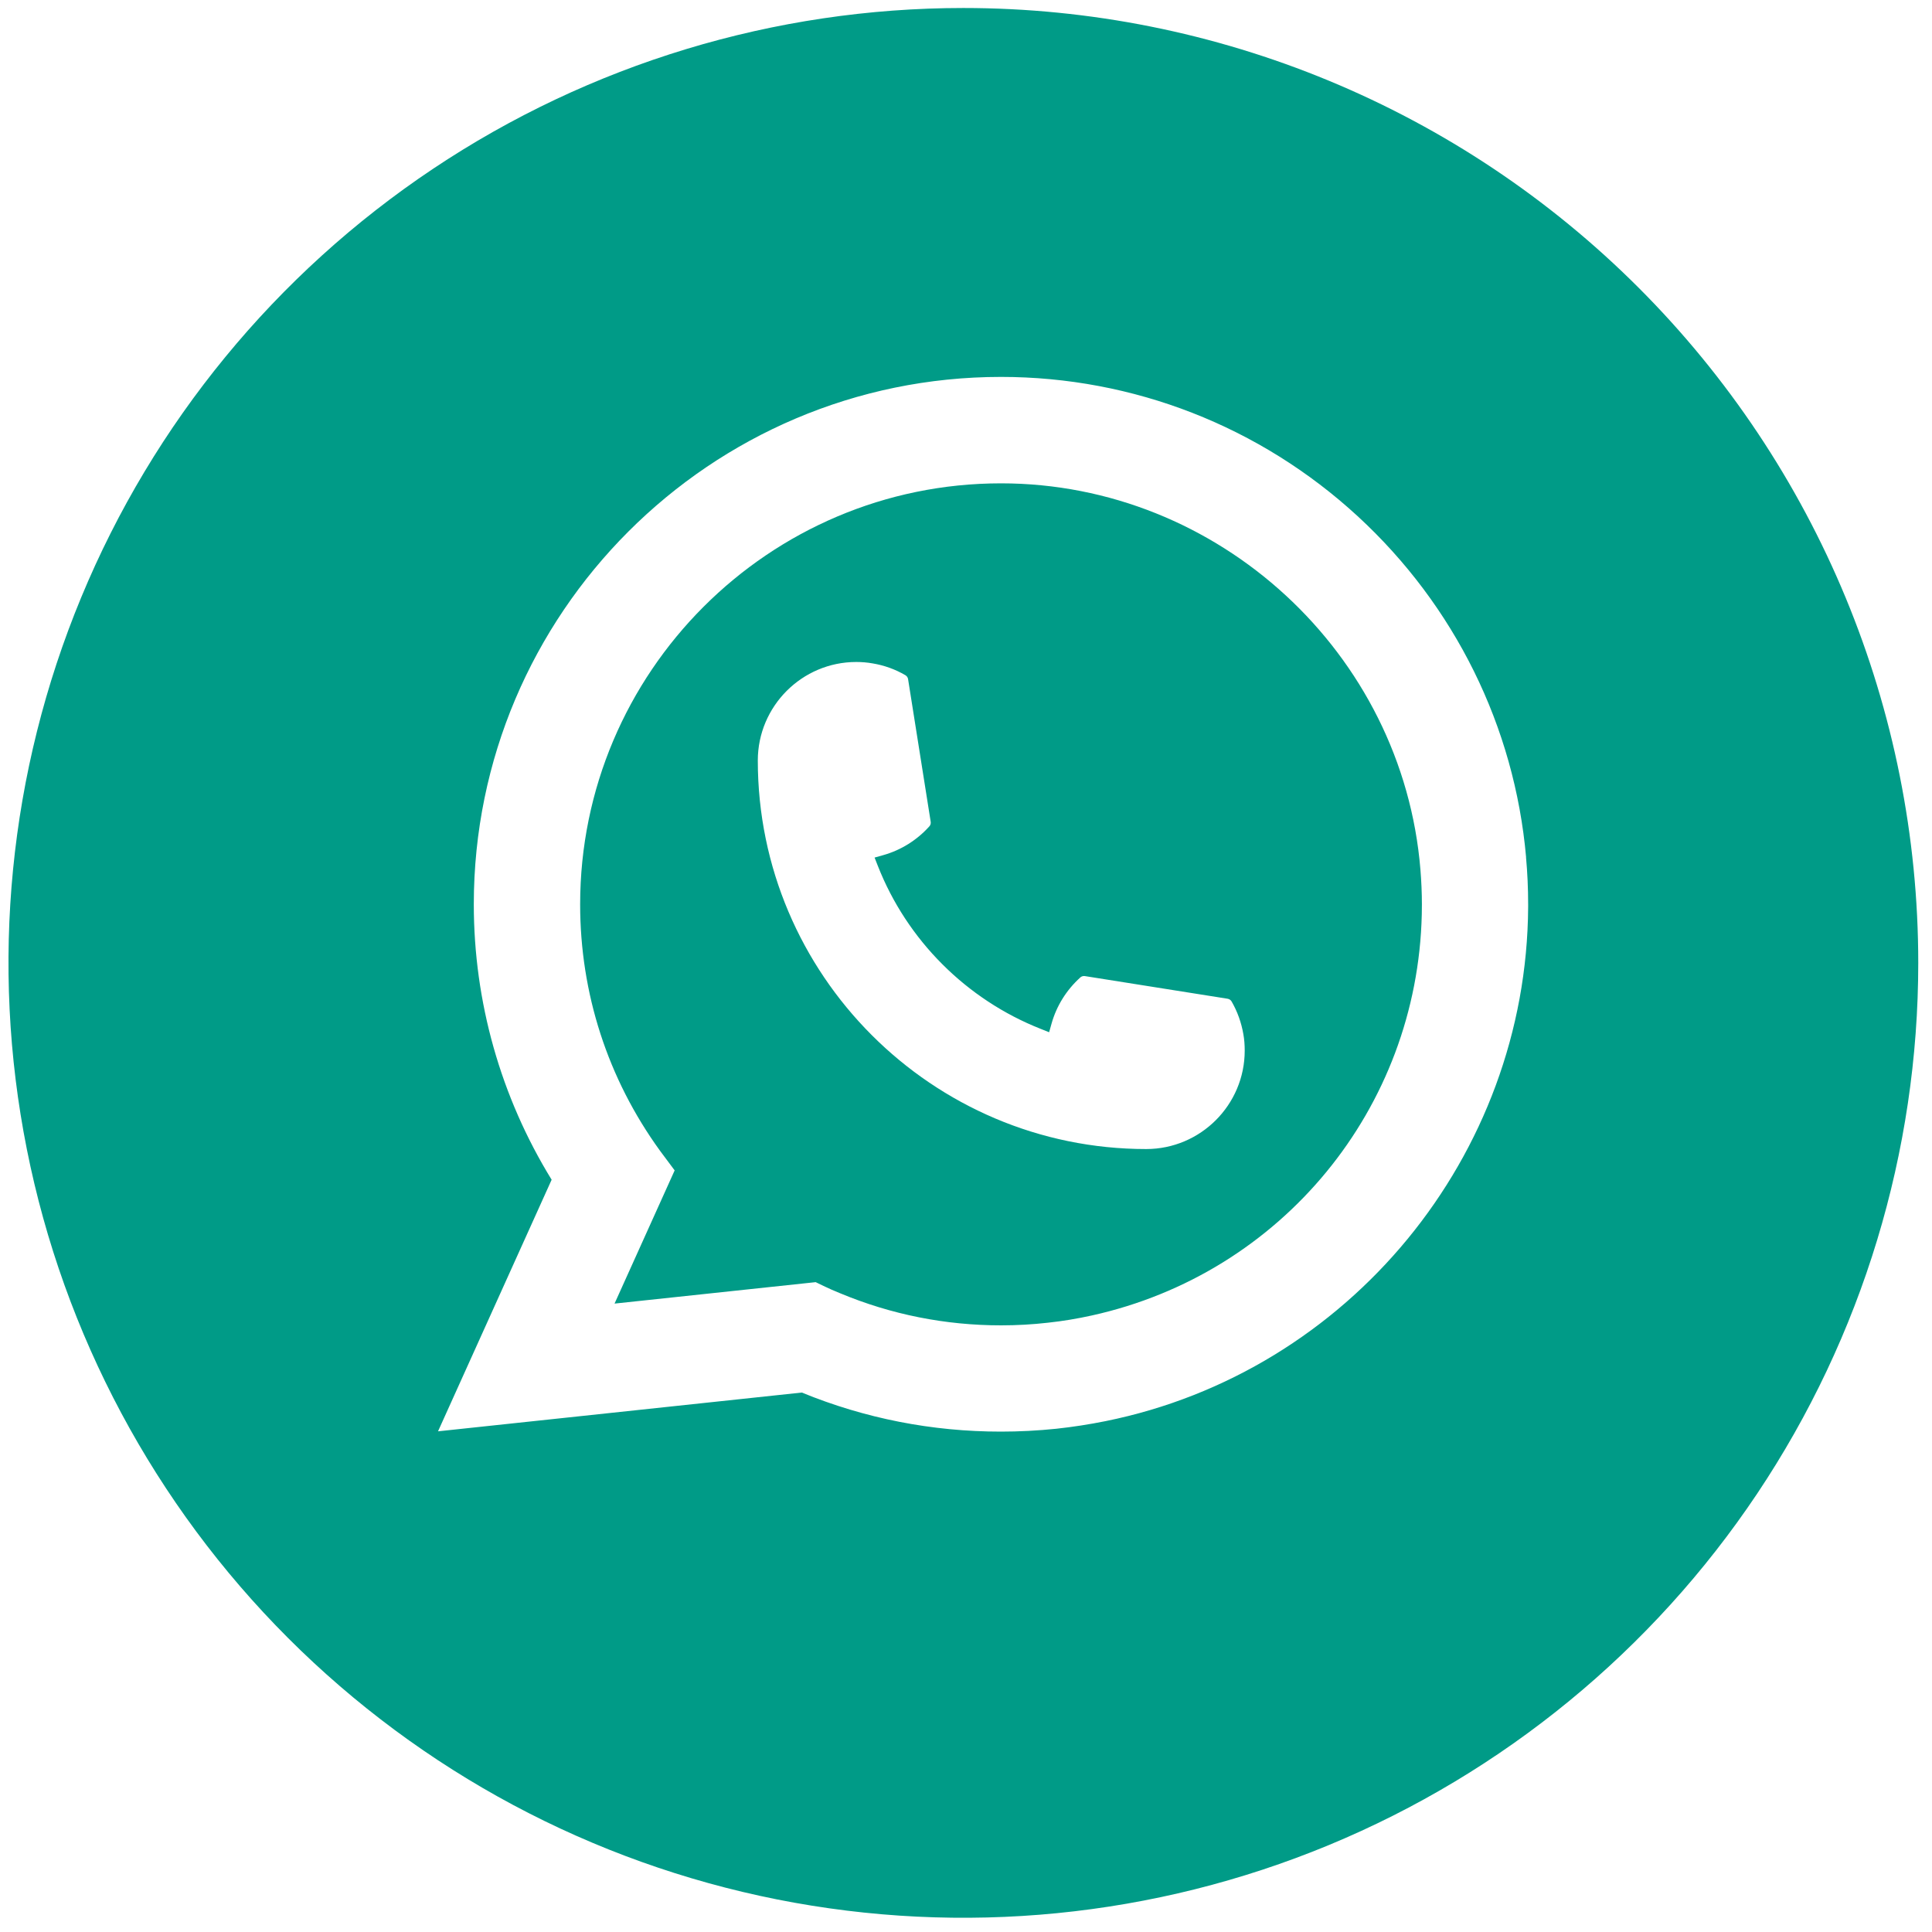
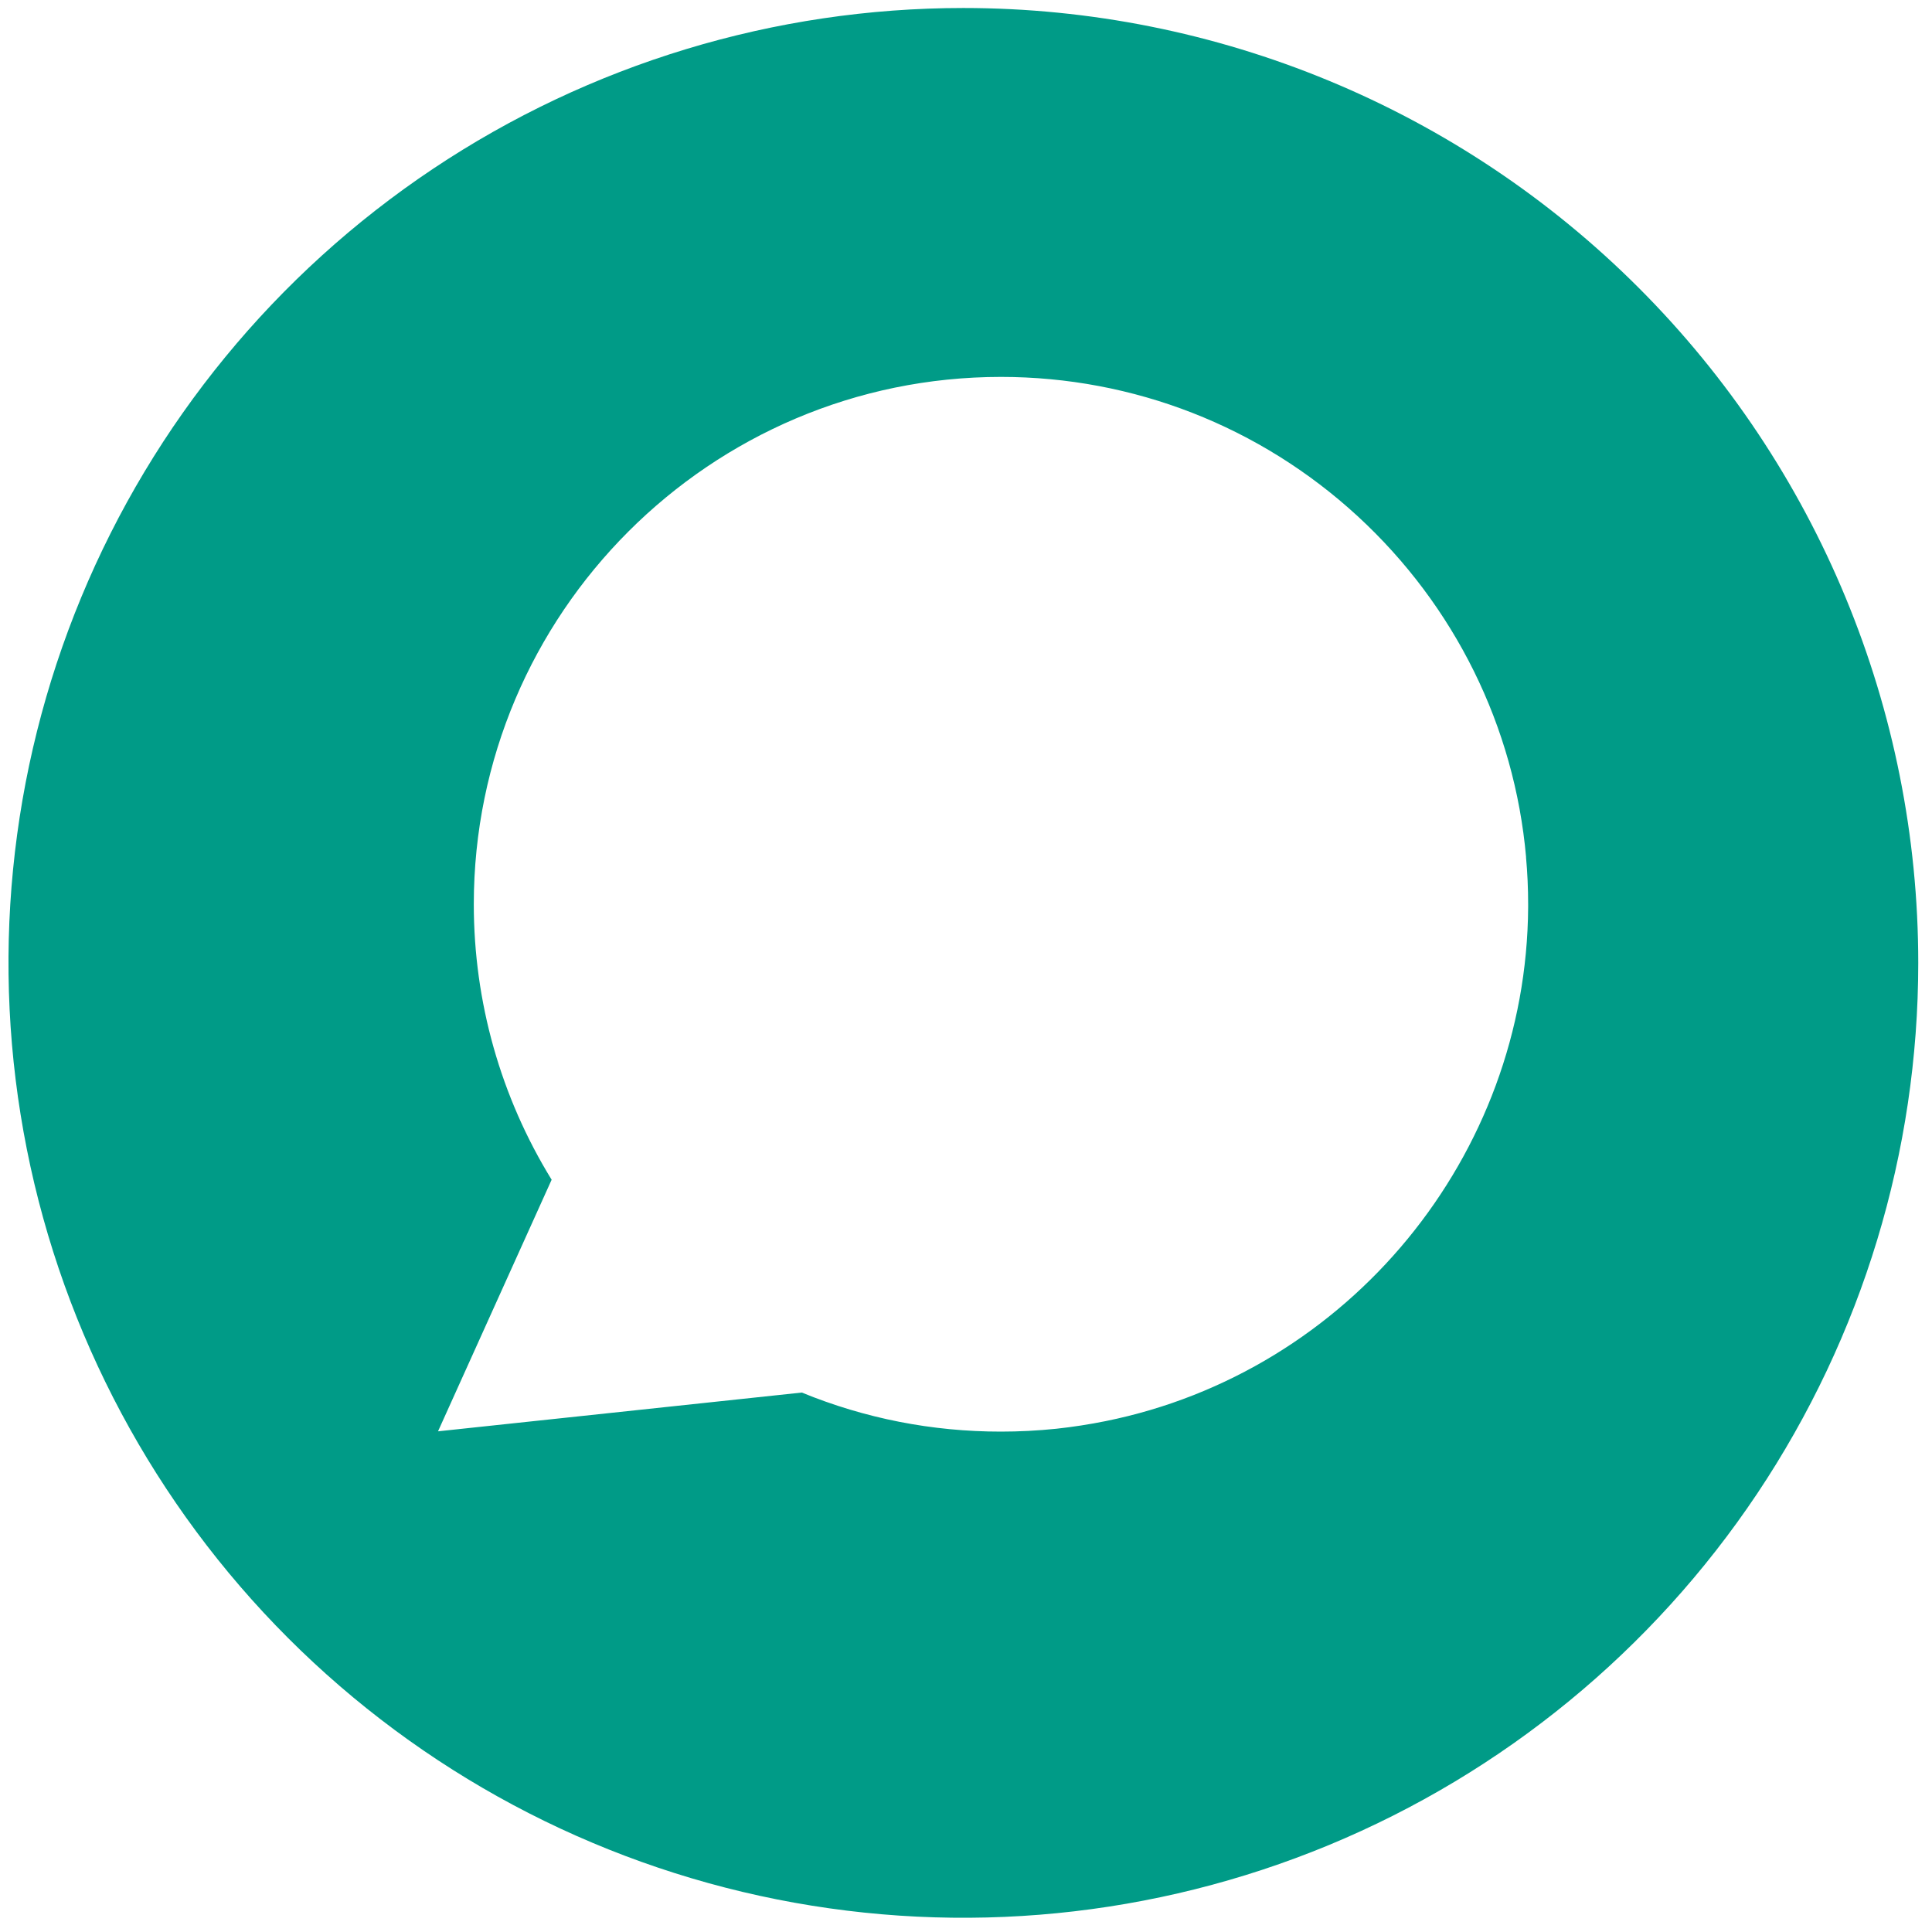
<svg xmlns="http://www.w3.org/2000/svg" width="114" height="114" viewBox="0 0 114 114" fill="none">
-   <path fill-rule="evenodd" clip-rule="evenodd" d="M59.065 28.52C71.893 28.52 82.766 38.532 83.814 51.312C83.869 51.997 83.901 52.686 83.901 53.364C83.901 53.558 83.898 53.748 83.894 53.953C83.631 65.41 75.629 75.141 64.434 77.619C63.58 77.809 62.704 77.955 61.833 78.048C60.926 78.152 59.995 78.204 59.072 78.204C55.782 78.204 52.585 77.567 49.565 76.307C49.23 76.172 48.9 76.027 48.592 75.878L48.143 75.661L48.139 75.654L36.262 76.92L39.809 69.061L39.099 68.109C39.047 68.04 38.996 67.971 38.937 67.891C35.858 63.638 34.232 58.614 34.232 53.361C34.232 39.664 45.372 28.52 59.065 28.52ZM50.523 39.061C47.327 39.061 44.718 41.667 44.715 44.872C44.718 57.513 55 67.801 67.637 67.801C70.841 67.798 73.446 65.192 73.446 61.991C73.446 61.655 73.422 61.333 73.367 61.029C73.249 60.344 73.017 59.69 72.671 59.091C72.62 59.005 72.536 58.95 72.436 58.932L64.019 57.596C63.998 57.593 63.981 57.592 63.964 57.592C63.884 57.592 63.804 57.62 63.746 57.675C62.929 58.412 62.341 59.354 62.047 60.403L61.905 60.908L61.418 60.714C57.028 58.984 53.519 55.478 51.797 51.09L51.606 50.602L52.111 50.46C53.159 50.166 54.101 49.578 54.837 48.761C54.903 48.689 54.934 48.588 54.917 48.492L53.582 40.072C53.568 39.975 53.509 39.892 53.422 39.84C52.824 39.491 52.173 39.258 51.488 39.144C51.177 39.089 50.852 39.061 50.523 39.061Z" fill="#009B87" />
  <path fill-rule="evenodd" clip-rule="evenodd" d="M56.844 0.472C71.788 0.472 86.12 6.408 96.686 16.975C107.253 27.542 113.189 41.873 113.189 56.816C113.189 67.96 109.884 78.854 103.693 88.12C97.502 97.385 88.702 104.607 78.407 108.872C68.111 113.136 56.782 114.252 45.852 112.078C34.923 109.904 24.883 104.537 17.003 96.658C9.124 88.778 3.757 78.738 1.583 67.808C-0.591 56.879 0.525 45.55 4.79 35.254C9.054 24.959 16.276 16.159 25.542 9.967C34.807 3.776 45.701 0.472 56.844 0.472ZM59.065 22.24C41.913 22.24 27.957 36.199 27.957 53.357C27.957 59.115 29.544 64.725 32.55 69.611L25.846 84.457L47.312 82.169C51.045 83.699 54.996 84.474 59.061 84.474C60.13 84.474 61.227 84.419 62.327 84.305C63.295 84.201 64.275 84.049 65.237 83.855C79.601 80.951 90.087 68.199 90.17 53.523V53.357C90.17 52.423 90.128 51.489 90.045 50.585L90.049 50.581C89.367 42.878 85.838 35.732 80.113 30.461C74.353 25.16 66.88 22.24 59.065 22.24Z" fill="#009B87" />
</svg>